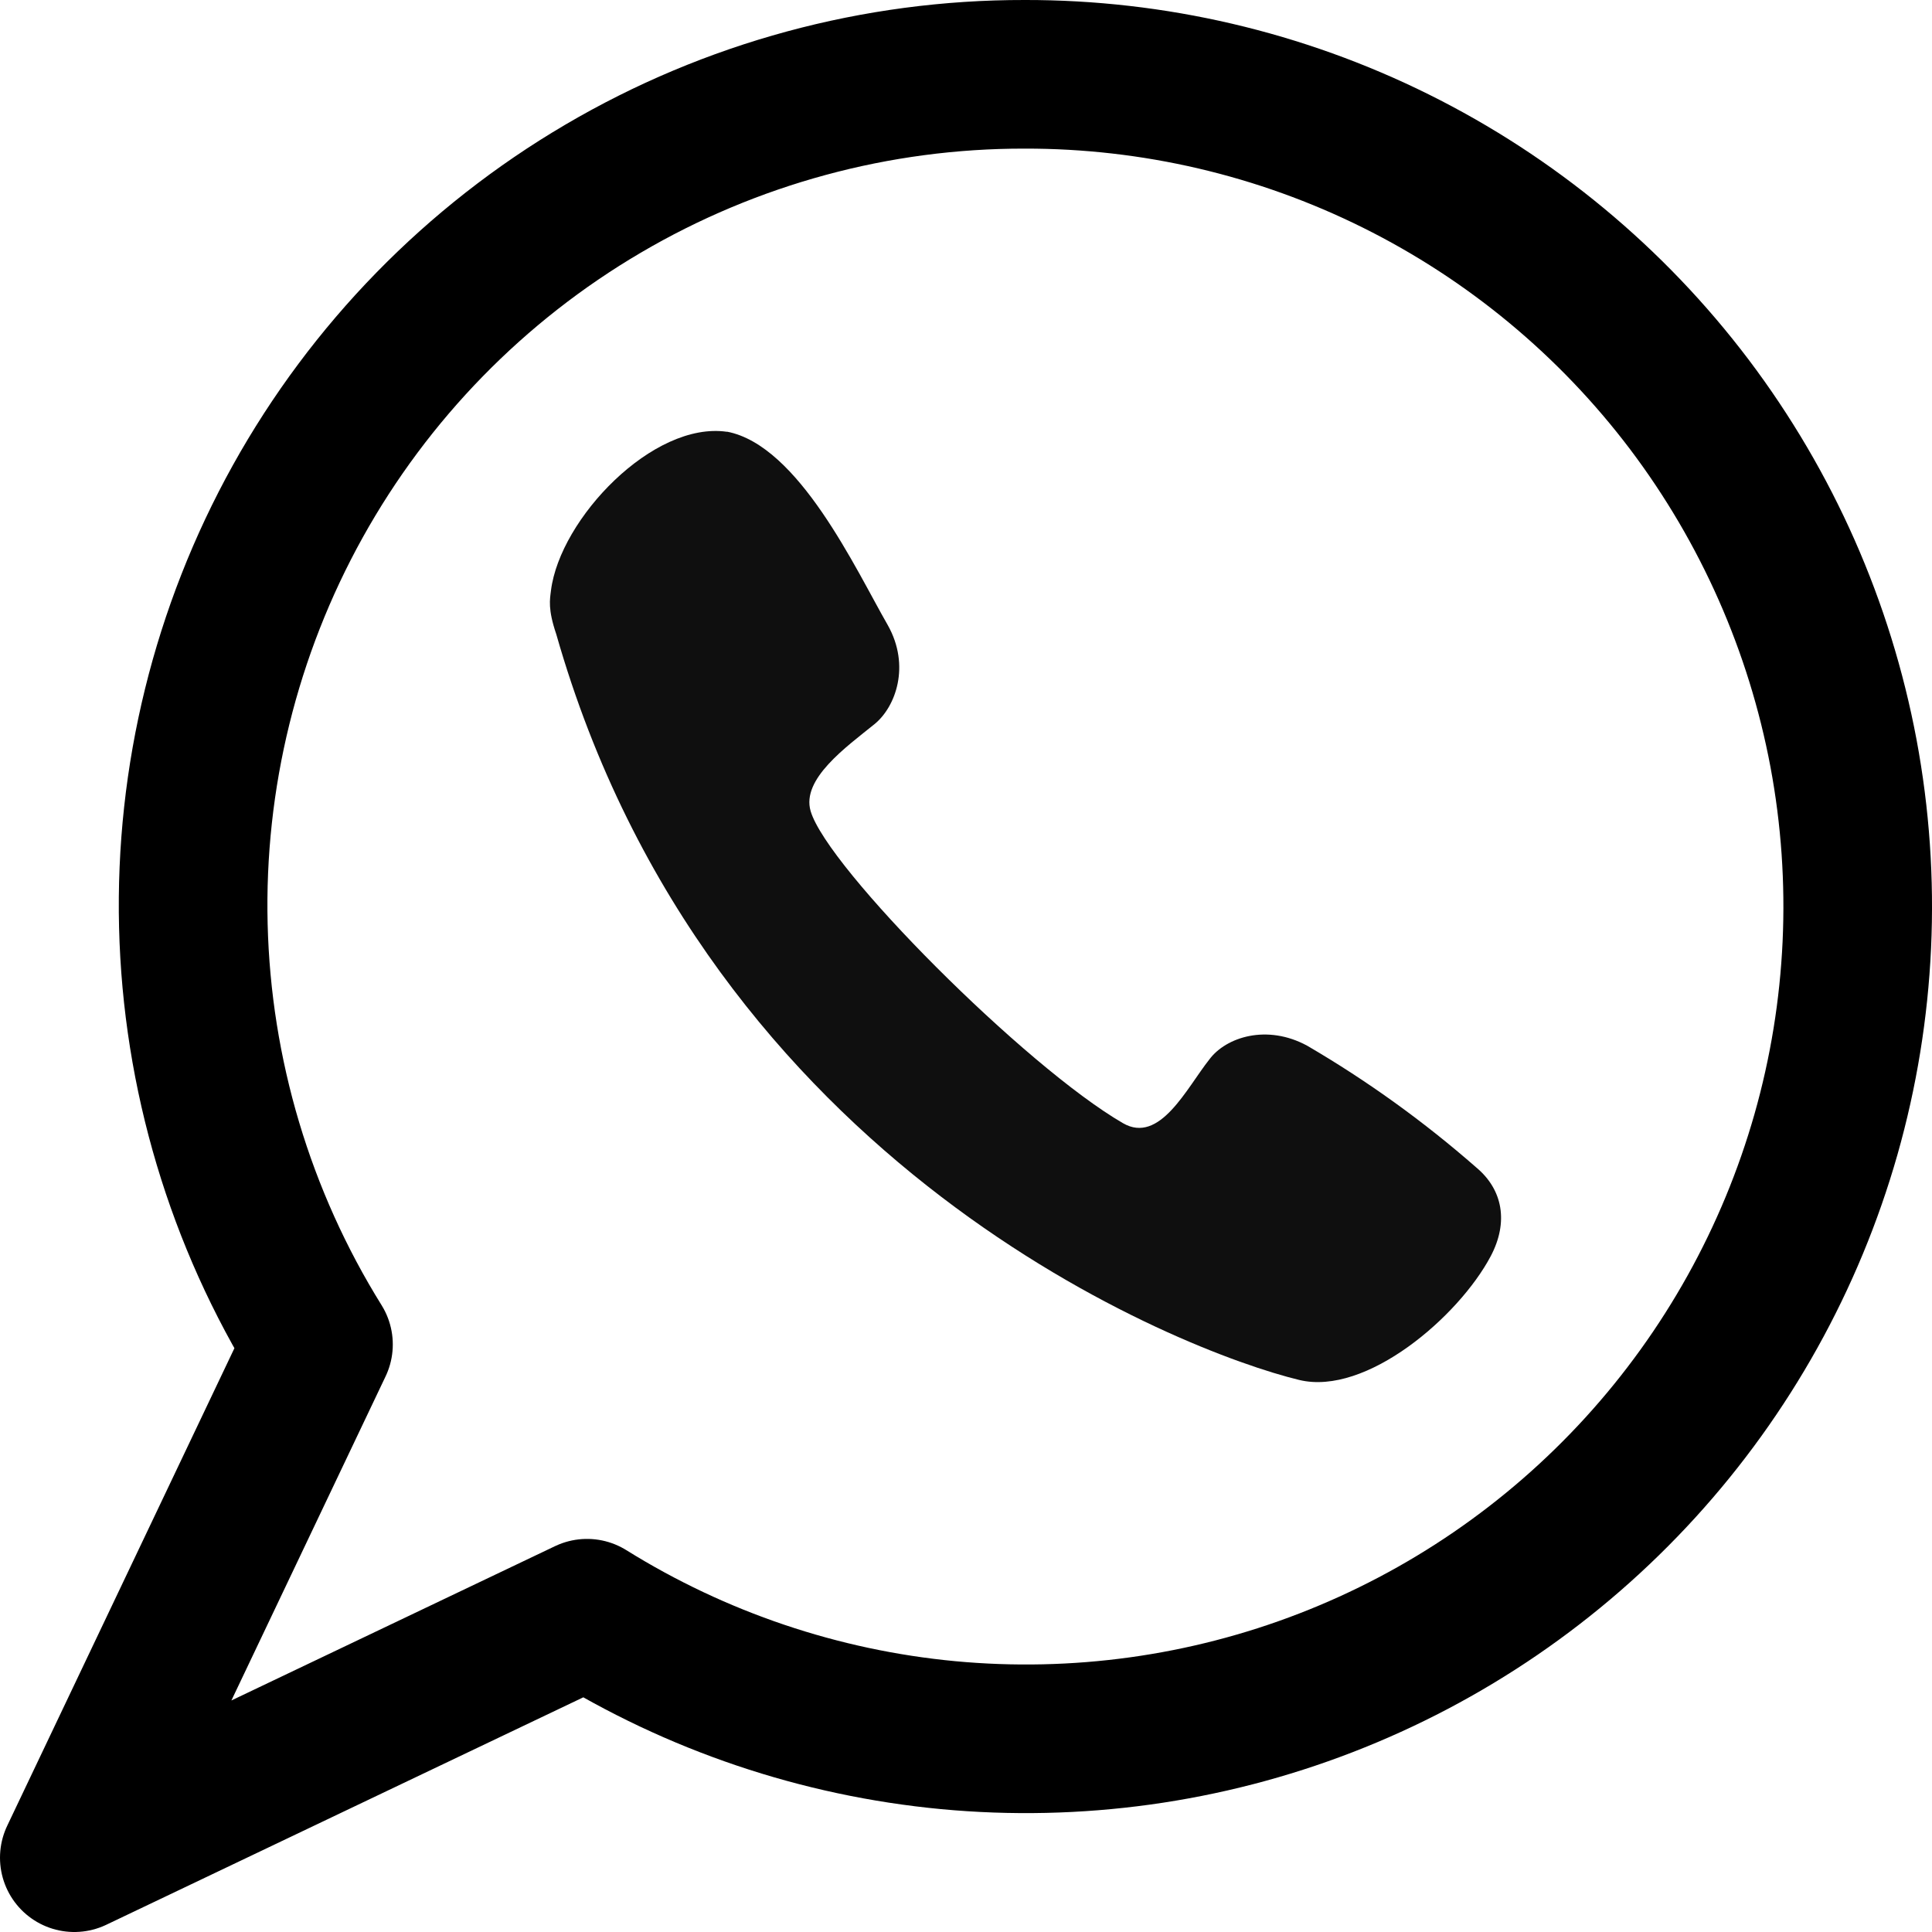
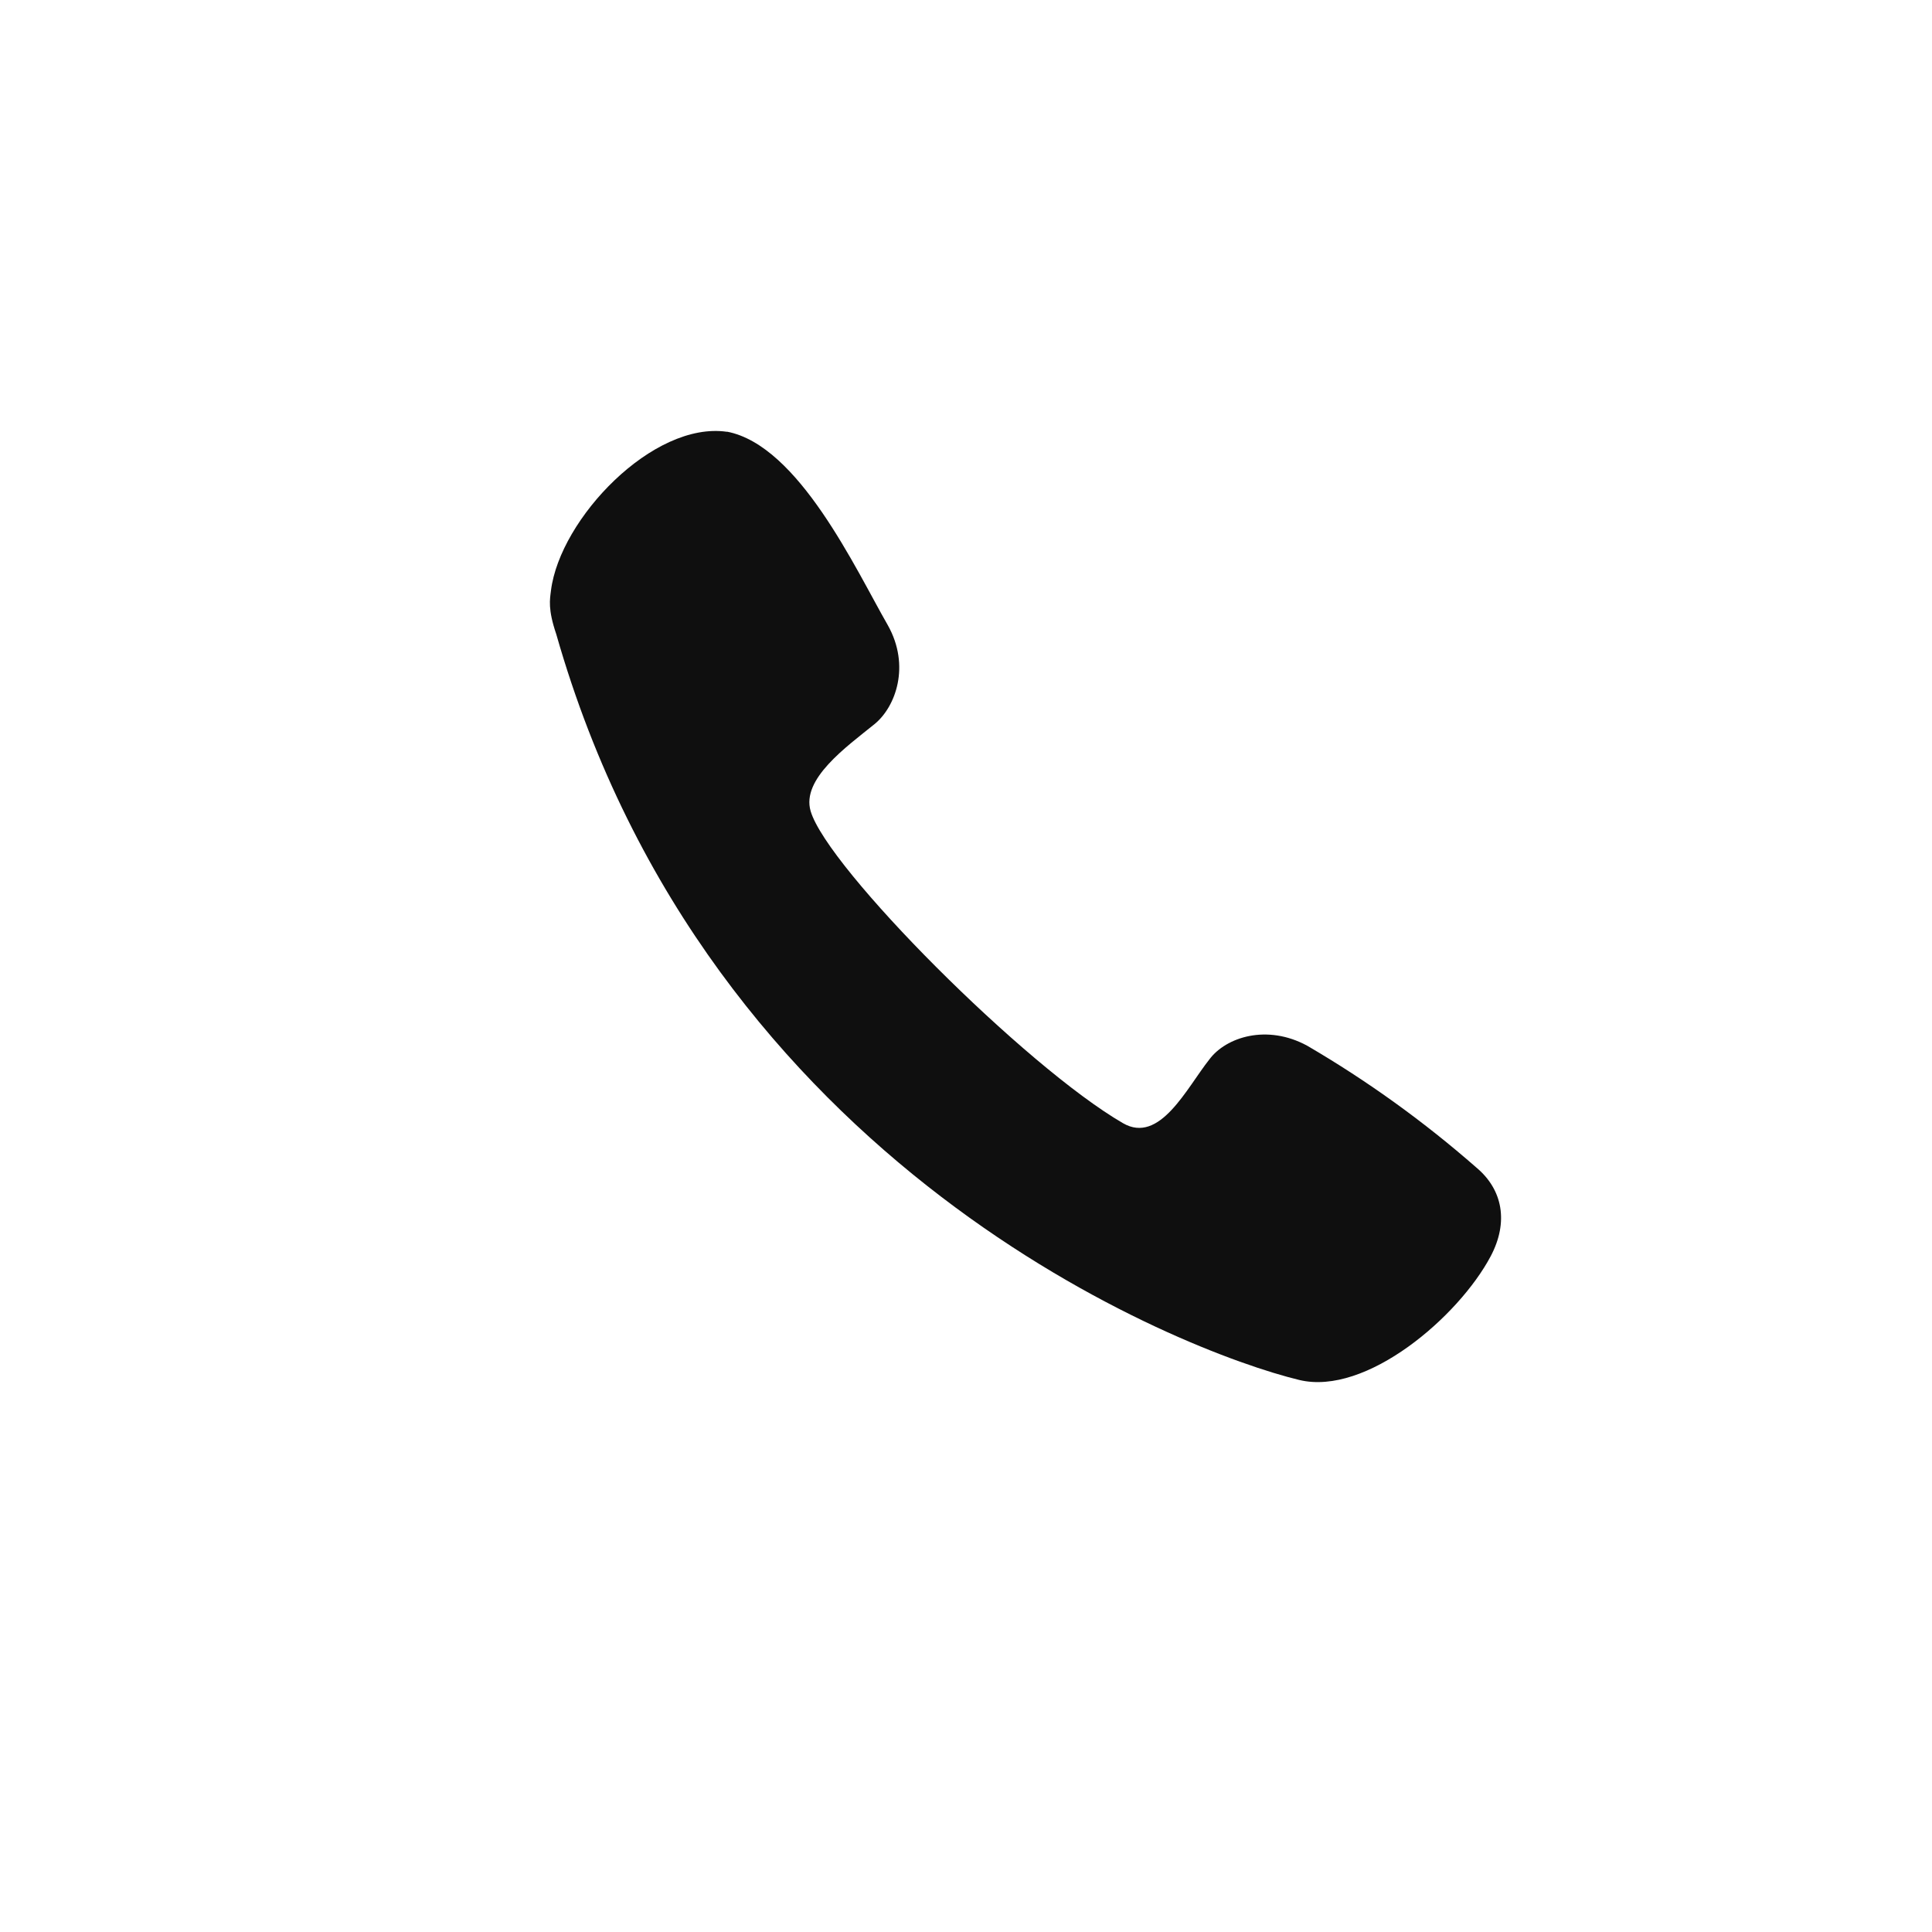
<svg xmlns="http://www.w3.org/2000/svg" width="26" height="26" viewBox="0 0 26 26" fill="none">
-   <path d="M13.789 1C11.795 0.997 9.836 1.528 8.116 2.539C6.396 3.549 4.978 5.002 4.008 6.746C3.039 8.49 2.553 10.462 2.602 12.457C2.651 14.453 3.232 16.399 4.286 18.093L1 25L7.9 21.71C9.371 22.626 11.035 23.188 12.76 23.351C14.485 23.513 16.225 23.273 17.841 22.648C19.458 22.023 20.907 21.031 22.075 19.75C23.243 18.469 24.098 16.934 24.573 15.266C25.047 13.598 25.128 11.842 24.809 10.137C24.489 8.433 23.779 6.826 22.734 5.442C21.688 4.059 20.336 2.938 18.784 2.167C17.232 1.396 15.522 0.997 13.789 1Z" stroke="black" stroke-width="2" stroke-linecap="round" stroke-linejoin="round" />
  <path d="M7.415 7.945C7.537 6.979 8.79 5.665 9.784 5.811L9.783 5.809C10.75 5.994 11.516 7.663 11.948 8.414C12.254 8.959 12.055 9.511 11.77 9.744C11.385 10.055 10.783 10.484 10.909 10.915C11.134 11.682 13.8 14.355 15.112 15.115C15.608 15.403 15.968 14.644 16.276 14.256C16.499 13.957 17.05 13.778 17.592 14.073C18.402 14.546 19.164 15.095 19.87 15.714C20.222 16.009 20.305 16.445 20.061 16.906C19.631 17.718 18.387 18.789 17.485 18.571C15.909 18.191 9.534 15.714 7.486 8.535C7.371 8.196 7.4 8.068 7.415 7.945Z" fill="#0F0F0F" />
</svg>